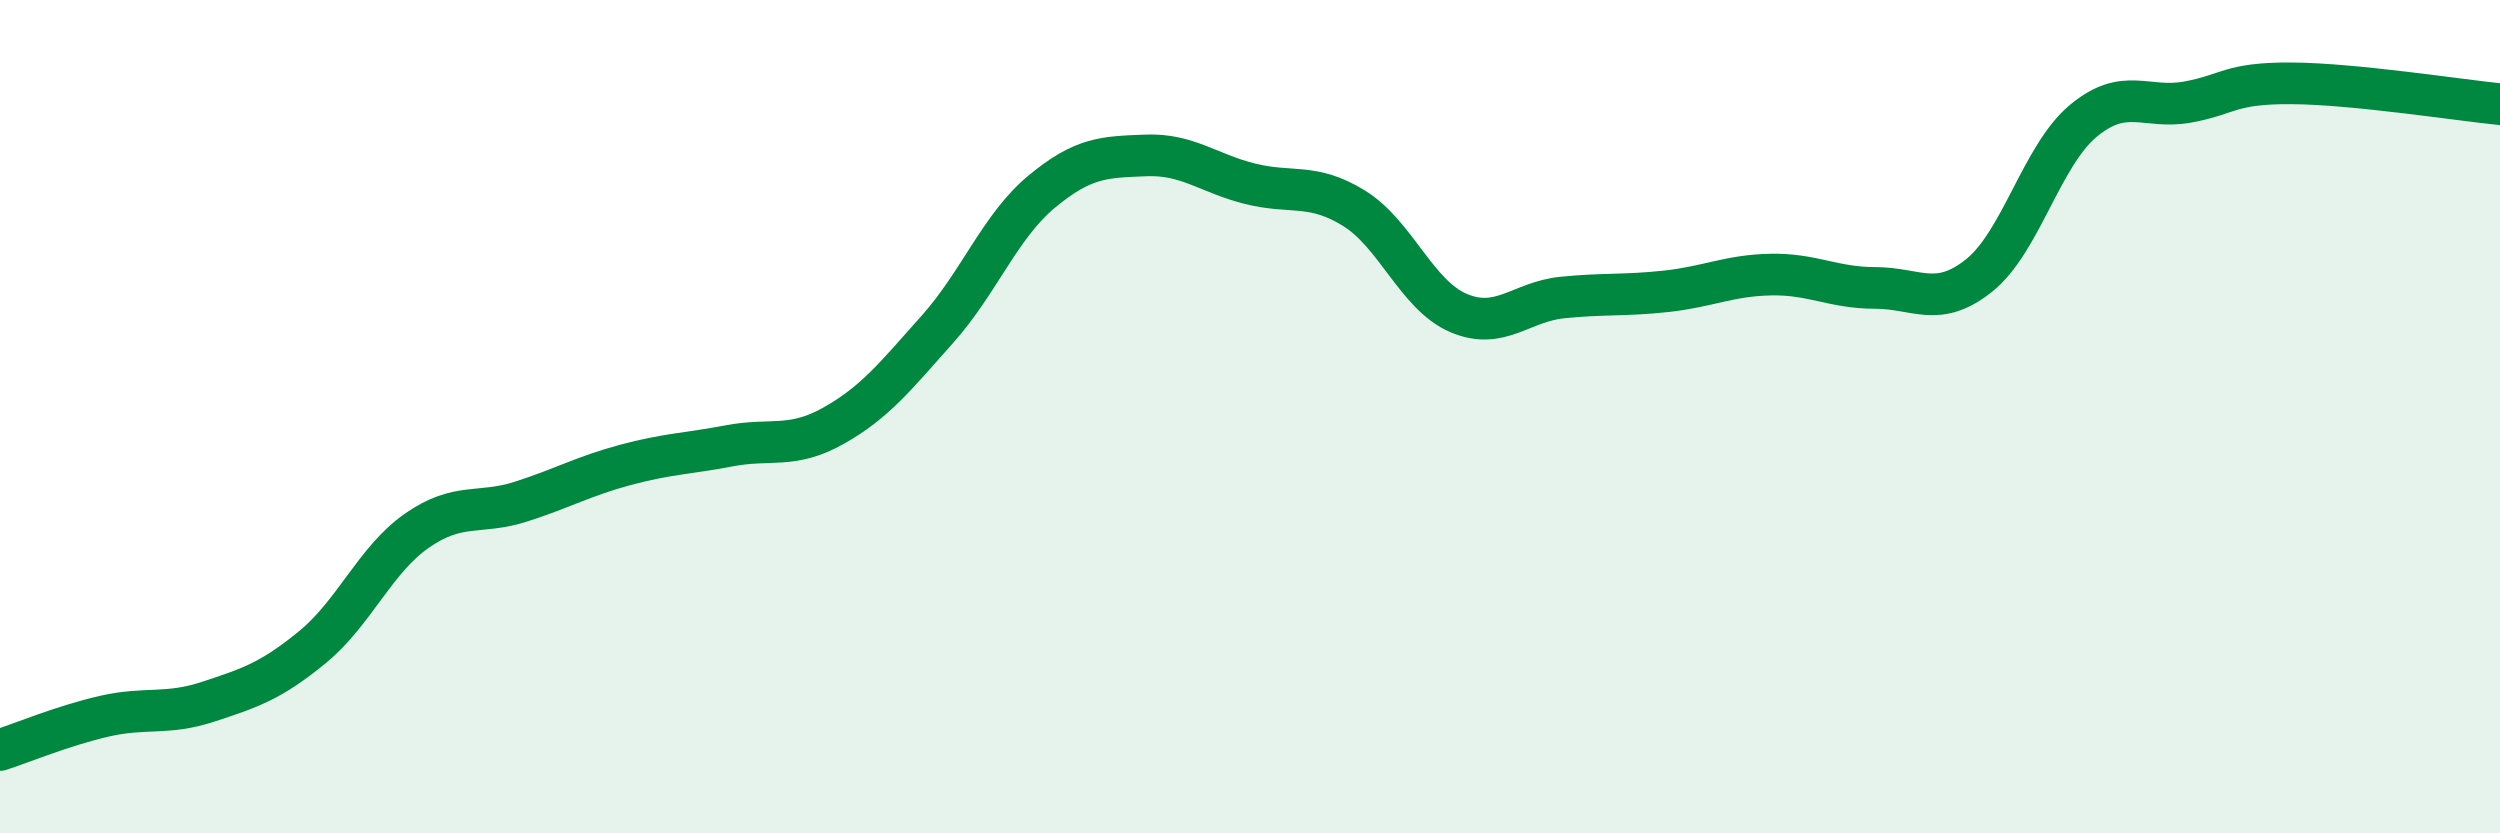
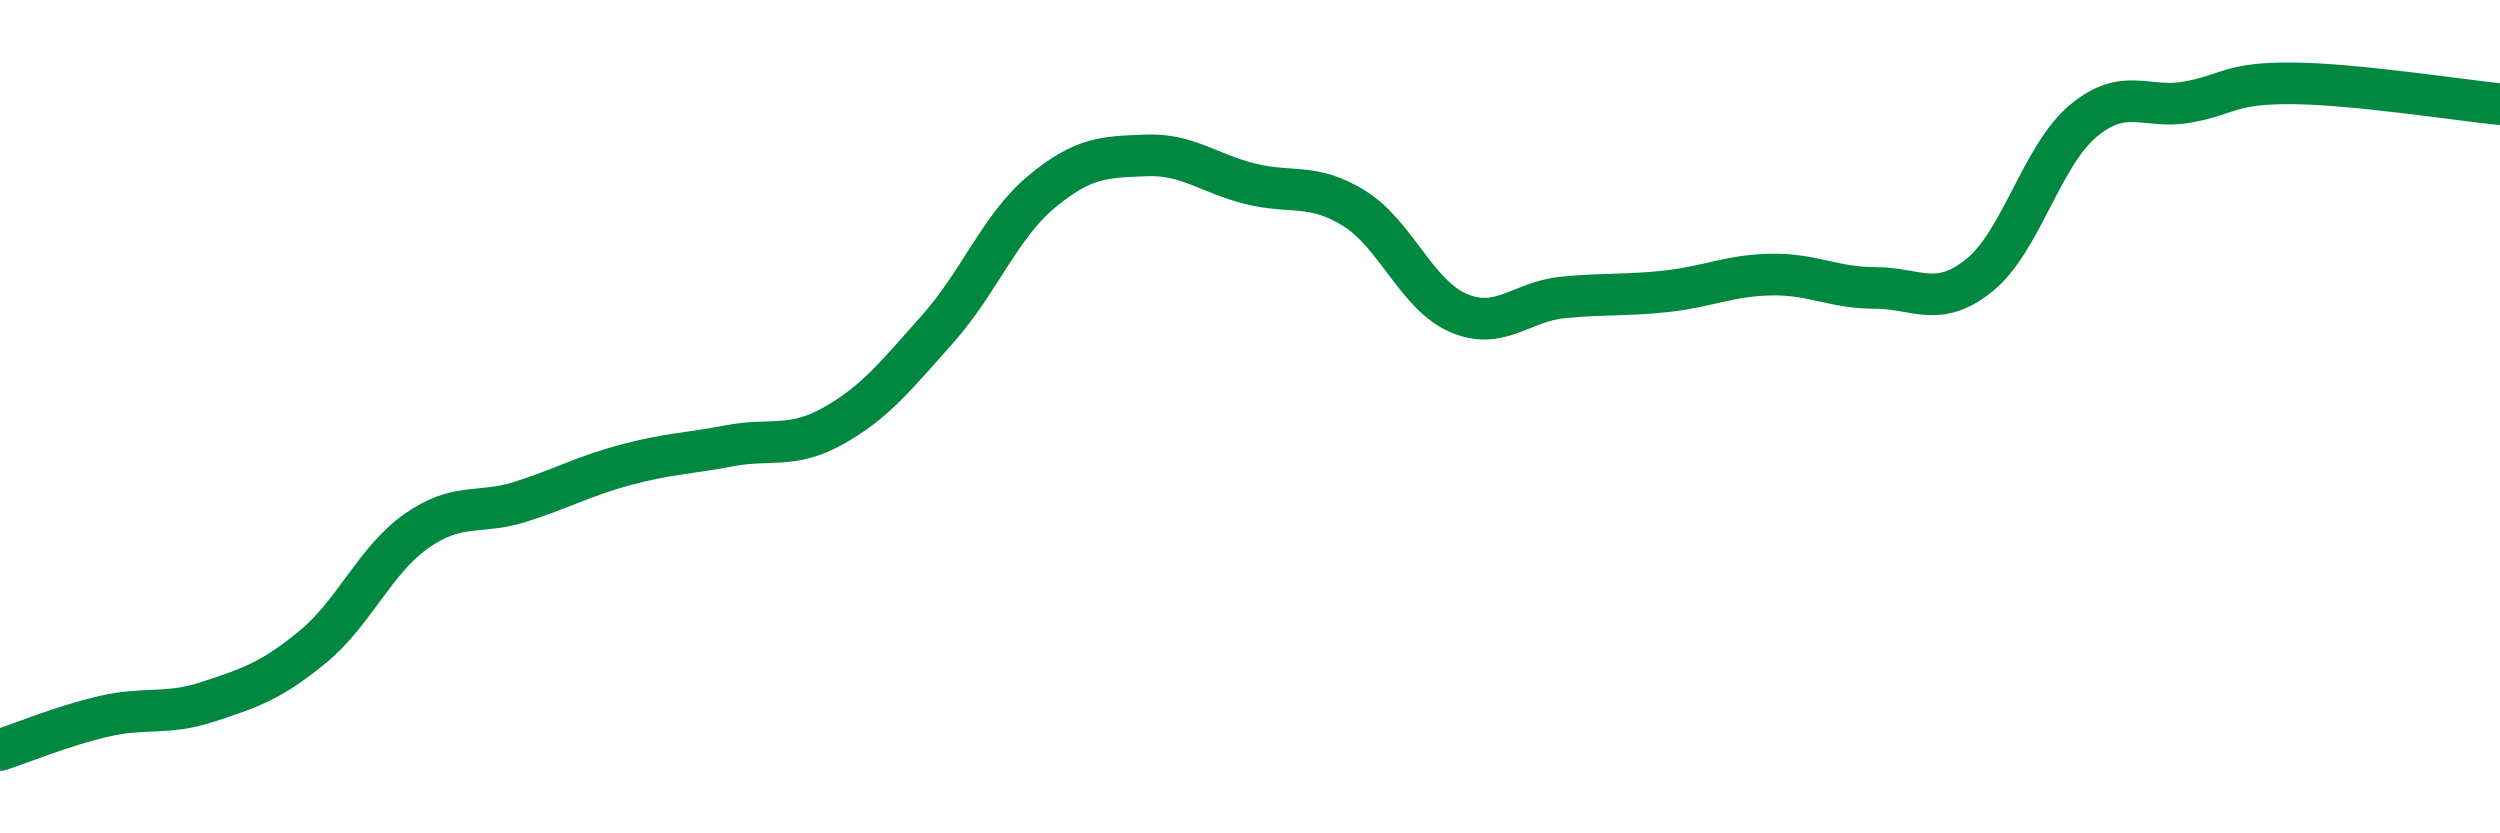
<svg xmlns="http://www.w3.org/2000/svg" width="60" height="20" viewBox="0 0 60 20">
-   <path d="M 0,18 C 0.5,17.84 1.5,17.42 2.5,17.19 C 3.5,16.96 4,17.17 5,16.84 C 6,16.51 6.5,16.35 7.5,15.53 C 8.5,14.71 9,13.44 10,12.74 C 11,12.04 11.5,12.36 12.5,12.04 C 13.5,11.72 14,11.43 15,11.16 C 16,10.89 16.5,10.89 17.5,10.7 C 18.5,10.51 19,10.78 20,10.22 C 21,9.66 21.5,9.02 22.5,7.9 C 23.5,6.78 24,5.43 25,4.6 C 26,3.77 26.5,3.77 27.5,3.73 C 28.5,3.69 29,4.16 30,4.41 C 31,4.66 31.5,4.38 32.5,5 C 33.5,5.62 34,7.08 35,7.51 C 36,7.94 36.5,7.24 37.5,7.14 C 38.5,7.04 39,7.1 40,6.99 C 41,6.88 41.5,6.61 42.5,6.59 C 43.5,6.57 44,6.91 45,6.91 C 46,6.91 46.5,7.41 47.5,6.61 C 48.5,5.81 49,3.73 50,2.9 C 51,2.07 51.5,2.63 52.5,2.45 C 53.5,2.27 53.5,1.99 55,2 C 56.5,2.01 59,2.4 60,2.5L60 20L0 20Z" fill="#008740" opacity="0.1" stroke-linecap="round" stroke-linejoin="round" />
  <path d="M 0,18 C 0.5,17.84 1.5,17.42 2.5,17.19 C 3.5,16.96 4,17.17 5,16.84 C 6,16.51 6.5,16.35 7.5,15.53 C 8.5,14.71 9,13.44 10,12.74 C 11,12.04 11.5,12.36 12.5,12.04 C 13.5,11.72 14,11.43 15,11.16 C 16,10.89 16.5,10.89 17.5,10.7 C 18.5,10.51 19,10.78 20,10.22 C 21,9.66 21.5,9.02 22.5,7.9 C 23.5,6.78 24,5.43 25,4.6 C 26,3.77 26.5,3.77 27.5,3.73 C 28.5,3.69 29,4.16 30,4.41 C 31,4.66 31.5,4.38 32.5,5 C 33.5,5.62 34,7.08 35,7.51 C 36,7.94 36.5,7.24 37.5,7.14 C 38.5,7.04 39,7.1 40,6.99 C 41,6.88 41.5,6.61 42.5,6.59 C 43.5,6.57 44,6.91 45,6.91 C 46,6.91 46.5,7.41 47.5,6.61 C 48.5,5.81 49,3.73 50,2.9 C 51,2.07 51.5,2.63 52.5,2.45 C 53.5,2.27 53.5,1.99 55,2 C 56.5,2.01 59,2.4 60,2.5" stroke="#008740" stroke-width="1" fill="none" stroke-linecap="round" stroke-linejoin="round" />
</svg>